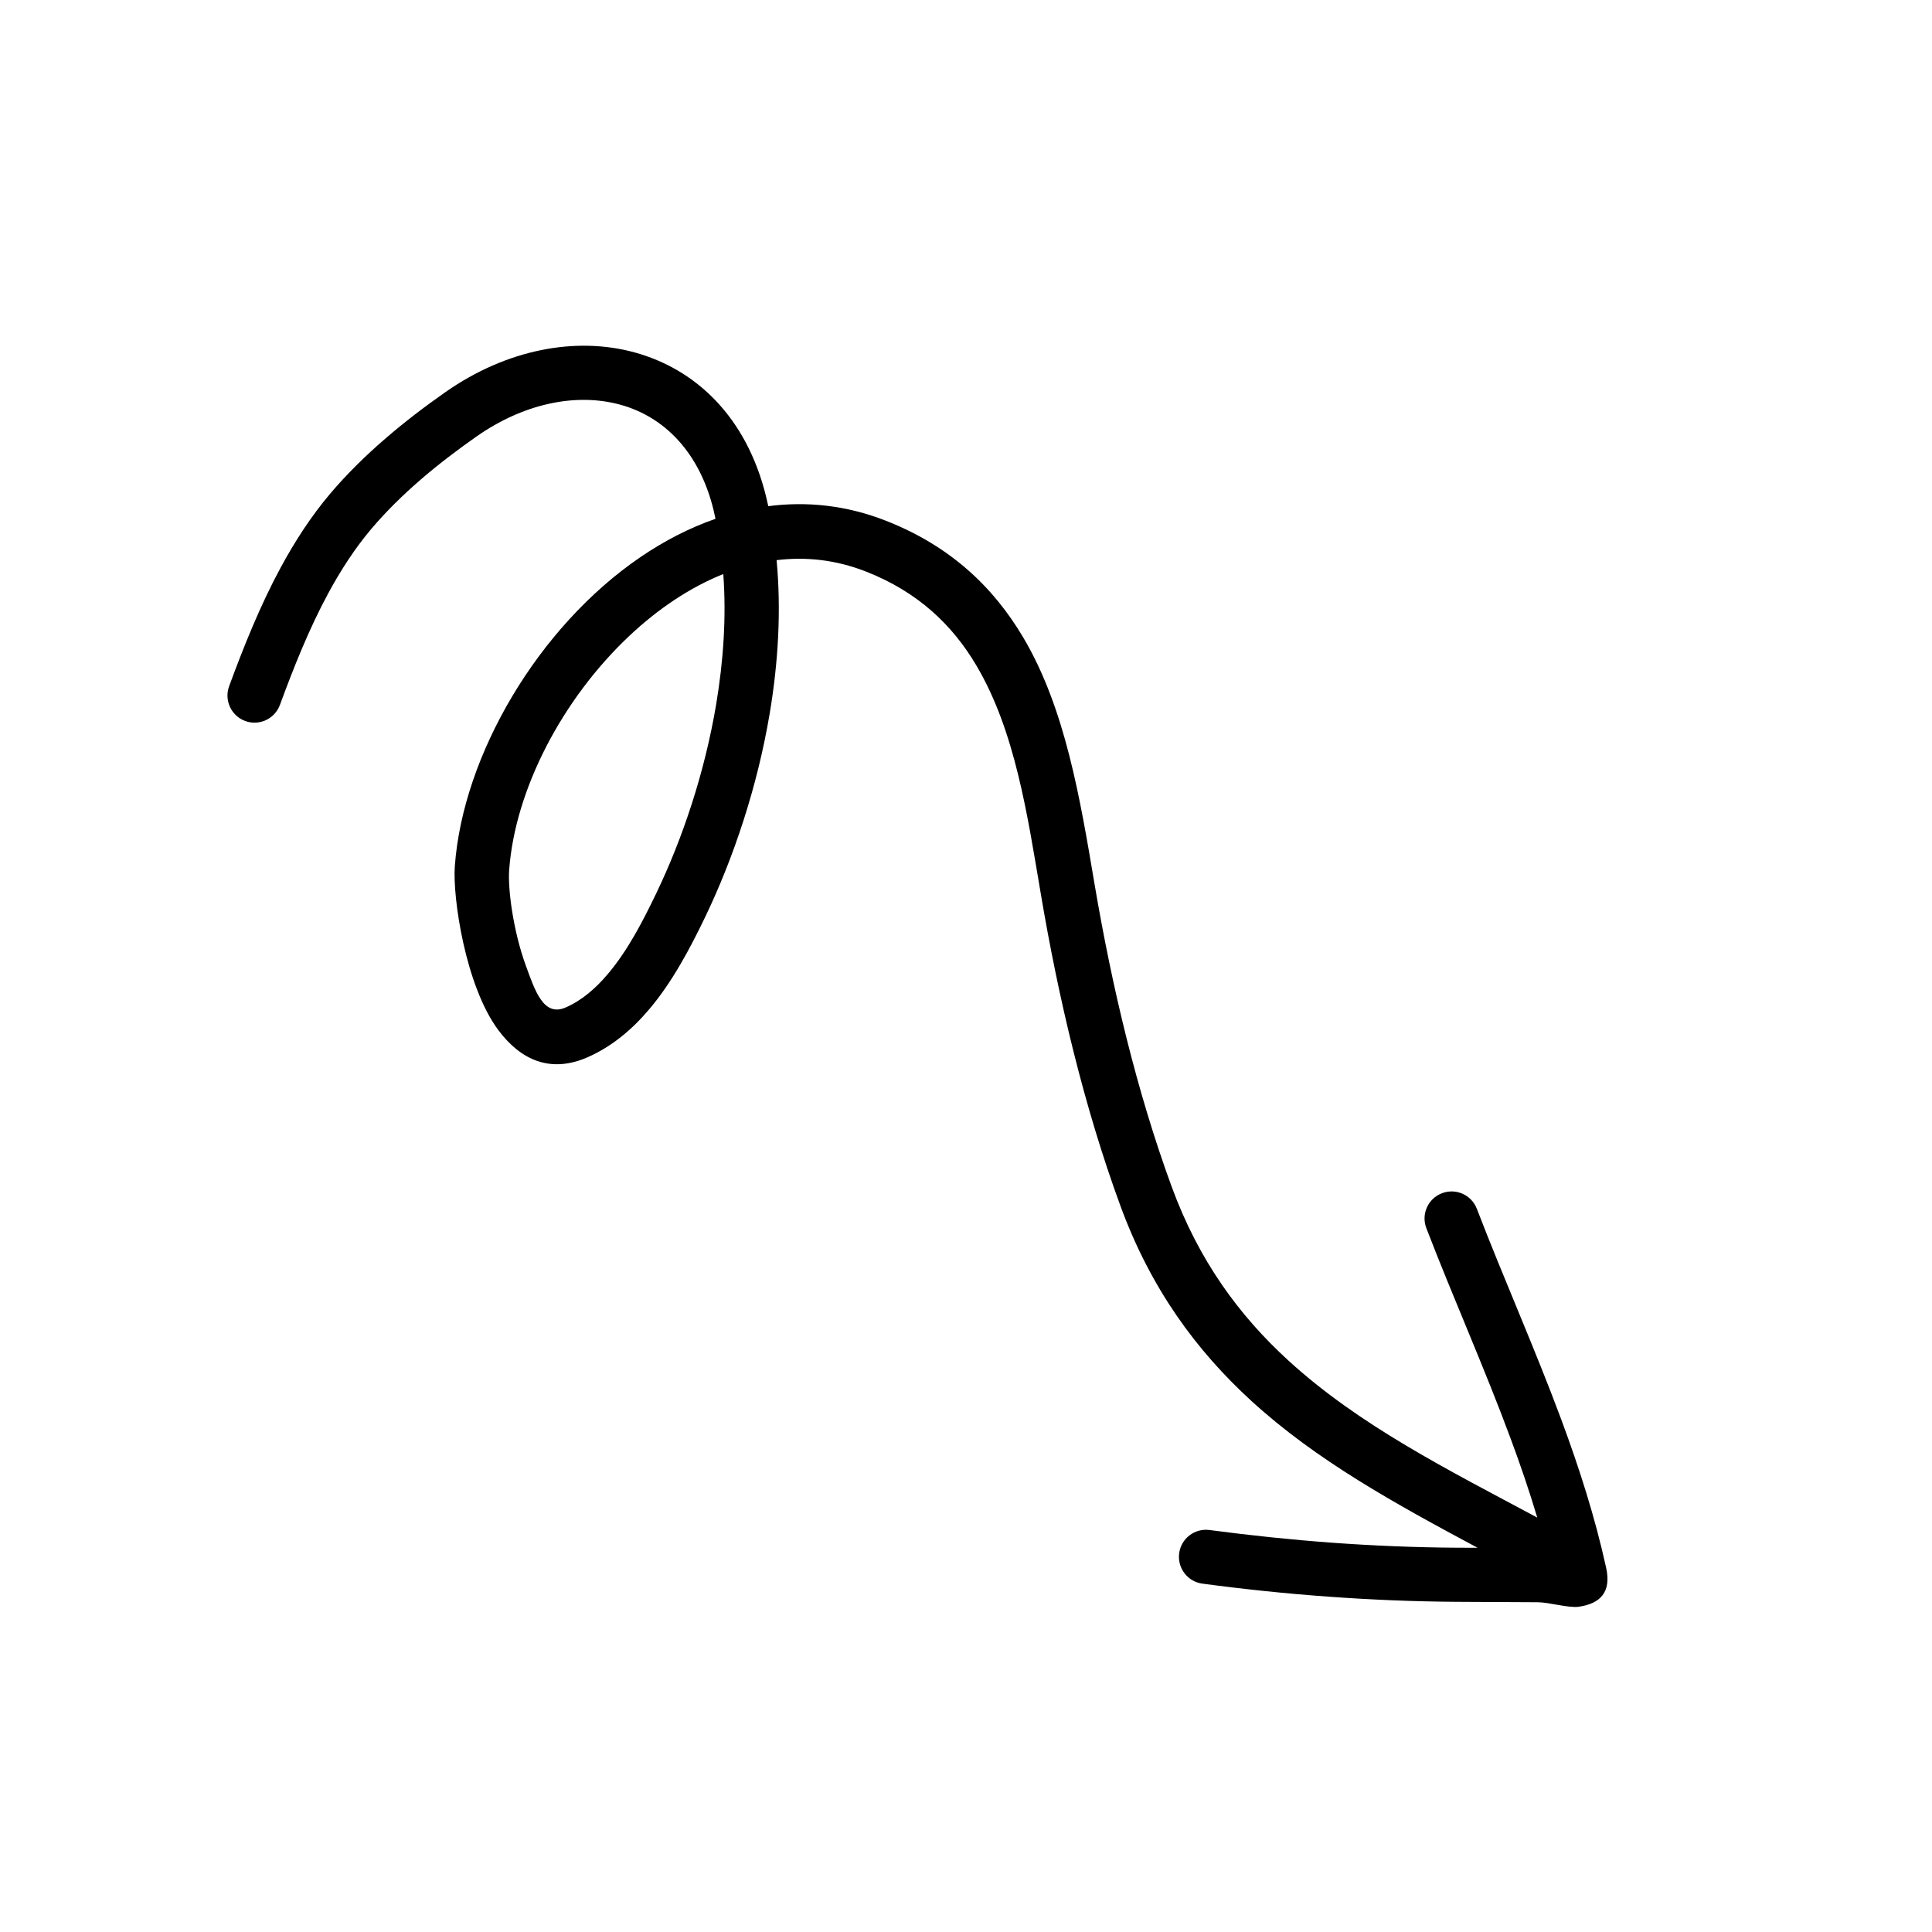
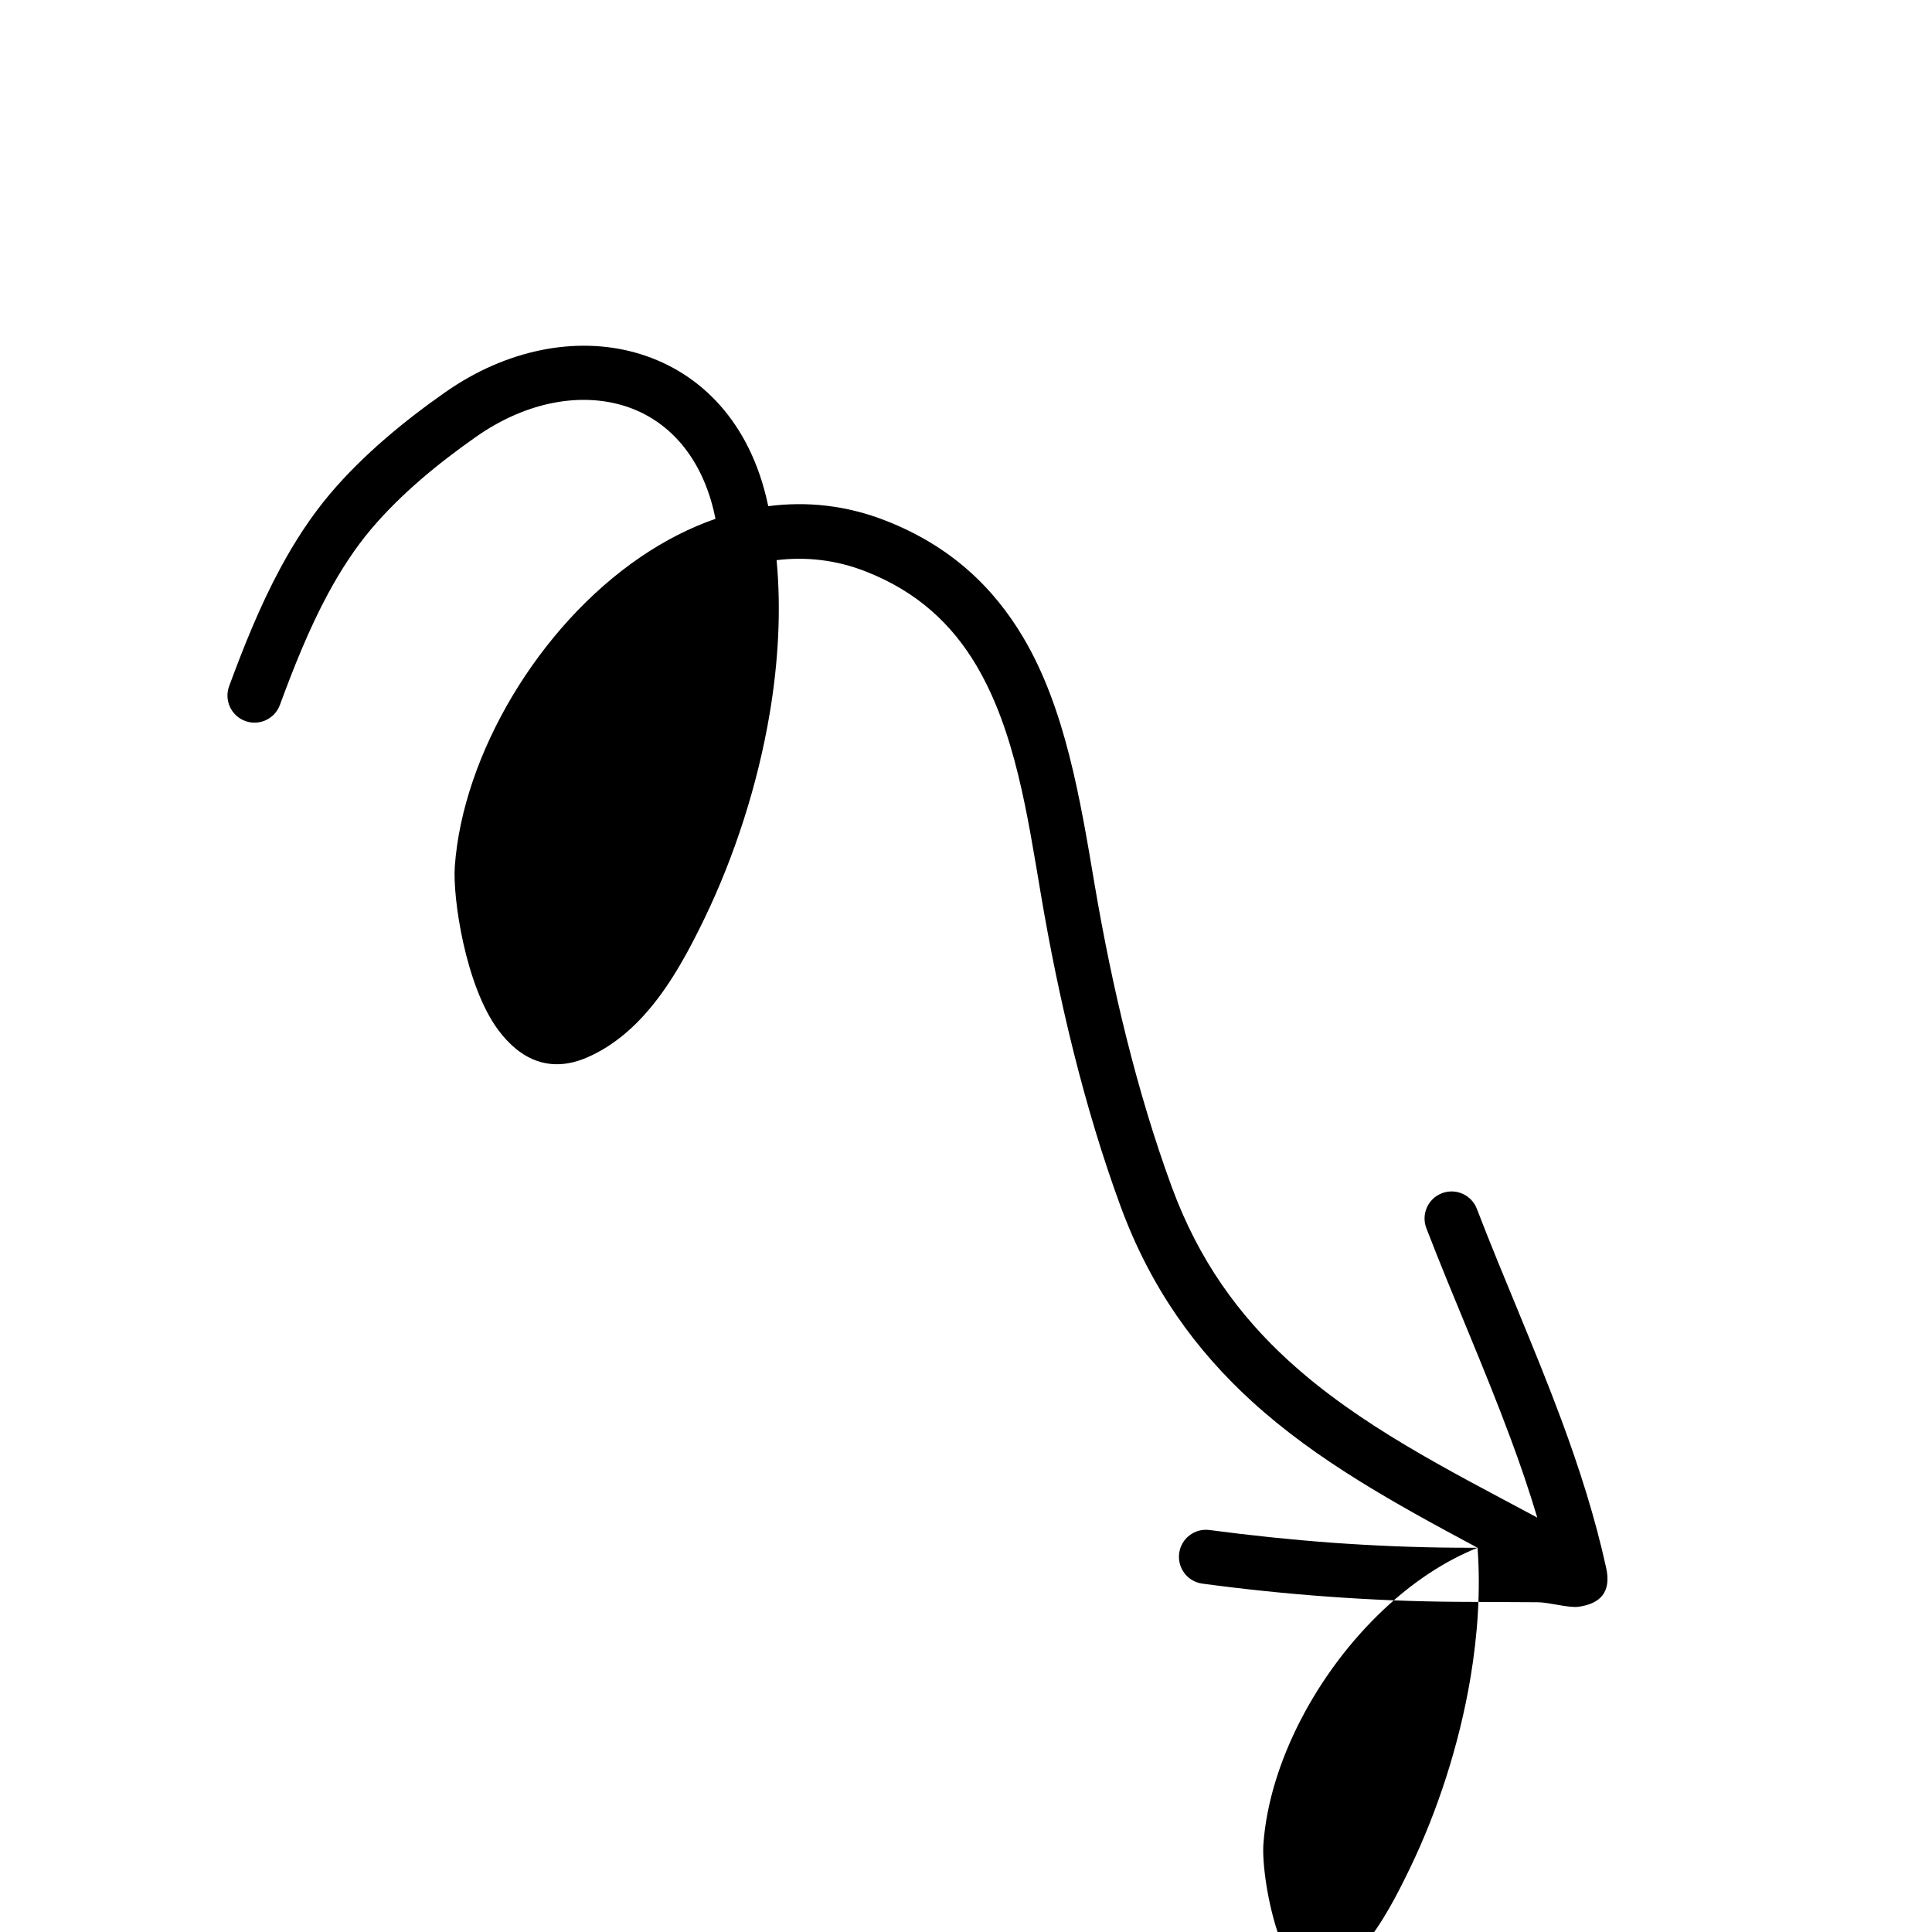
<svg xmlns="http://www.w3.org/2000/svg" clip-rule="evenodd" fill-rule="evenodd" height="512" stroke-linejoin="round" stroke-miterlimit="2" viewBox="0 0 32 32" width="512">
  <g transform="translate(-74)">
    <g id="Layer2">
-       <path d="m98.473 25.636-.354-.001c-.683-.005-1.366-.033-2.046-.082-.681-.05-1.361-.121-2.039-.211-.245-.033-.471.139-.503.384-.033.246.139.471.384.504.696.093 1.394.166 2.093.216.7.051 1.402.08 2.105.085l1.356.007c.18 0 .516.098.678.075.366-.052.543-.248.456-.645-.184-.838-.445-1.652-.743-2.455-.437-1.177-.951-2.327-1.399-3.492-.089-.231-.348-.346-.579-.257s-.346.348-.257.579c.447 1.161.96 2.308 1.395 3.482.161.433.31.869.442 1.311-1.497-.801-2.951-1.53-4.123-2.602-.811-.741-1.482-1.651-1.931-2.875-.291-.793-.539-1.624-.749-2.464-.212-.845-.385-1.699-.527-2.535-.243-1.44-.488-2.926-1.183-4.1-.493-.832-1.204-1.516-2.281-1.937-.652-.255-1.307-.322-1.943-.239l-.037-.162c-.325-1.321-1.166-2.108-2.177-2.385-.97-.266-2.117-.055-3.137.66-.341.239-.678.496-.998.773-.326.282-.634.584-.909.909-.315.373-.584.788-.82 1.225-.341.631-.611 1.308-.852 1.962-.085.233.034.49.266.576.232.085.49-.034.575-.266.227-.616.479-1.253.799-1.846.207-.382.441-.746.717-1.072.245-.289.52-.558.811-.81.296-.256.61-.494.926-.716.777-.545 1.645-.732 2.385-.529.726.199 1.308.784 1.542 1.734l.035.156c-.431.15-.848.365-1.241.633-1.696 1.154-2.945 3.285-3.077 5.125-.037.518.176 1.976.718 2.707.371.5.866.723 1.48.454.398-.174.738-.458 1.026-.8.385-.456.678-1.016.918-1.513.482-1.002.872-2.181 1.074-3.384.143-.851.191-1.715.114-2.537.483-.059.98-.007 1.476.187.865.338 1.436.887 1.832 1.556.641 1.083.844 2.461 1.069 3.79.145.859.323 1.736.54 2.604.218.872.475 1.733.777 2.556.504 1.376 1.259 2.399 2.17 3.233 1.078.986 2.382 1.702 3.746 2.432zm-12.493-16.128c-.56.224-1.087.583-1.553 1.021-1.113 1.046-1.898 2.551-1.994 3.886-.022.301.064.998.277 1.58.15.411.292.853.659.692.274-.12.502-.321.7-.556.336-.397.586-.89.795-1.323.448-.93.81-2.025.998-3.142.121-.723.17-1.456.118-2.158z" />
+       <path d="m98.473 25.636-.354-.001c-.683-.005-1.366-.033-2.046-.082-.681-.05-1.361-.121-2.039-.211-.245-.033-.471.139-.503.384-.033.246.139.471.384.504.696.093 1.394.166 2.093.216.7.051 1.402.08 2.105.085l1.356.007c.18 0 .516.098.678.075.366-.052.543-.248.456-.645-.184-.838-.445-1.652-.743-2.455-.437-1.177-.951-2.327-1.399-3.492-.089-.231-.348-.346-.579-.257s-.346.348-.257.579c.447 1.161.96 2.308 1.395 3.482.161.433.31.869.442 1.311-1.497-.801-2.951-1.53-4.123-2.602-.811-.741-1.482-1.651-1.931-2.875-.291-.793-.539-1.624-.749-2.464-.212-.845-.385-1.699-.527-2.535-.243-1.44-.488-2.926-1.183-4.1-.493-.832-1.204-1.516-2.281-1.937-.652-.255-1.307-.322-1.943-.239l-.037-.162c-.325-1.321-1.166-2.108-2.177-2.385-.97-.266-2.117-.055-3.137.66-.341.239-.678.496-.998.773-.326.282-.634.584-.909.909-.315.373-.584.788-.82 1.225-.341.631-.611 1.308-.852 1.962-.085.233.034.49.266.576.232.085.49-.034.575-.266.227-.616.479-1.253.799-1.846.207-.382.441-.746.717-1.072.245-.289.52-.558.811-.81.296-.256.61-.494.926-.716.777-.545 1.645-.732 2.385-.529.726.199 1.308.784 1.542 1.734l.035.156c-.431.15-.848.365-1.241.633-1.696 1.154-2.945 3.285-3.077 5.125-.037.518.176 1.976.718 2.707.371.5.866.723 1.48.454.398-.174.738-.458 1.026-.8.385-.456.678-1.016.918-1.513.482-1.002.872-2.181 1.074-3.384.143-.851.191-1.715.114-2.537.483-.059.98-.007 1.476.187.865.338 1.436.887 1.832 1.556.641 1.083.844 2.461 1.069 3.79.145.859.323 1.736.54 2.604.218.872.475 1.733.777 2.556.504 1.376 1.259 2.399 2.17 3.233 1.078.986 2.382 1.702 3.746 2.432zc-.56.224-1.087.583-1.553 1.021-1.113 1.046-1.898 2.551-1.994 3.886-.022.301.064.998.277 1.58.15.411.292.853.659.692.274-.12.502-.321.7-.556.336-.397.586-.89.795-1.323.448-.93.81-2.025.998-3.142.121-.723.17-1.456.118-2.158z" />
    </g>
  </g>
</svg>